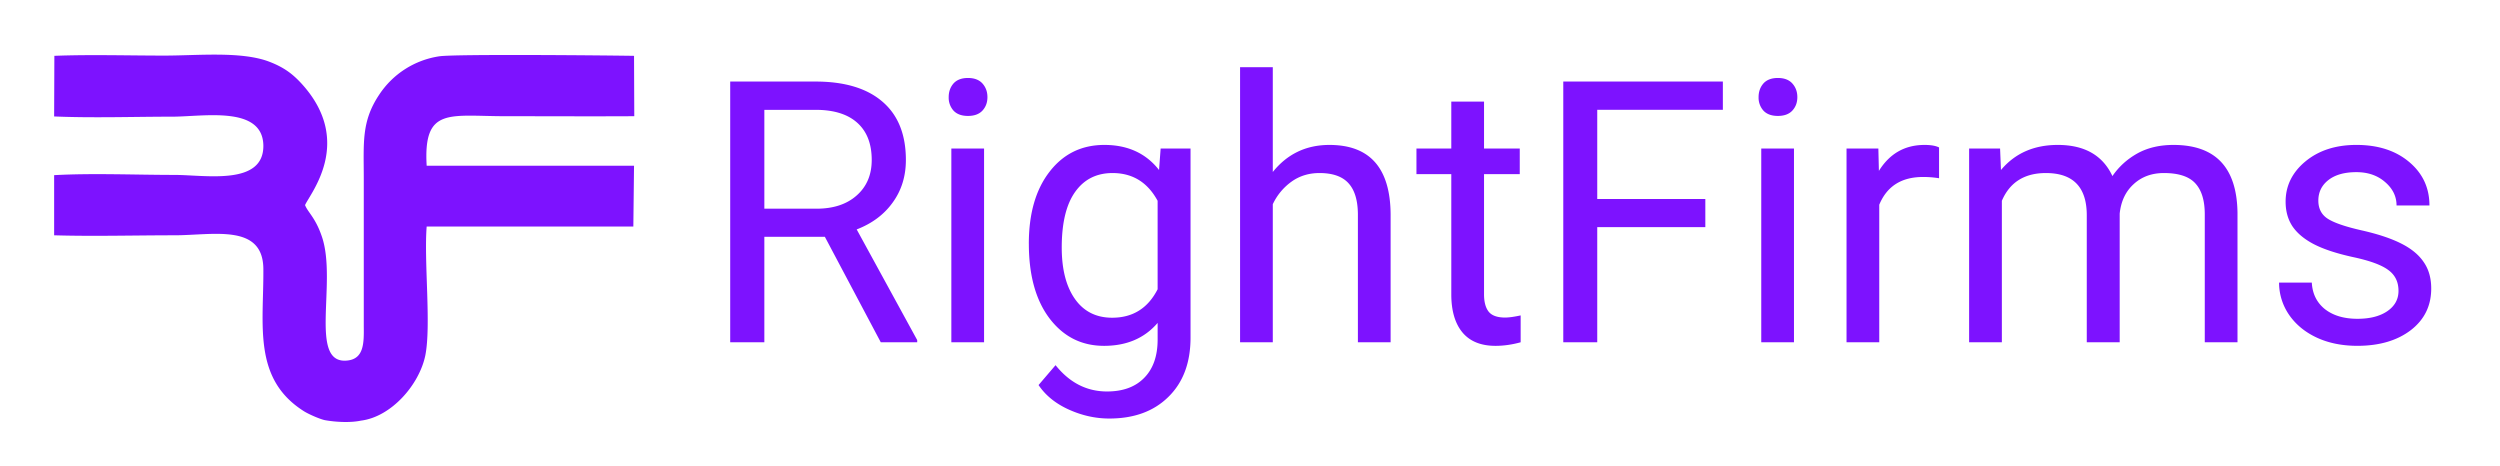
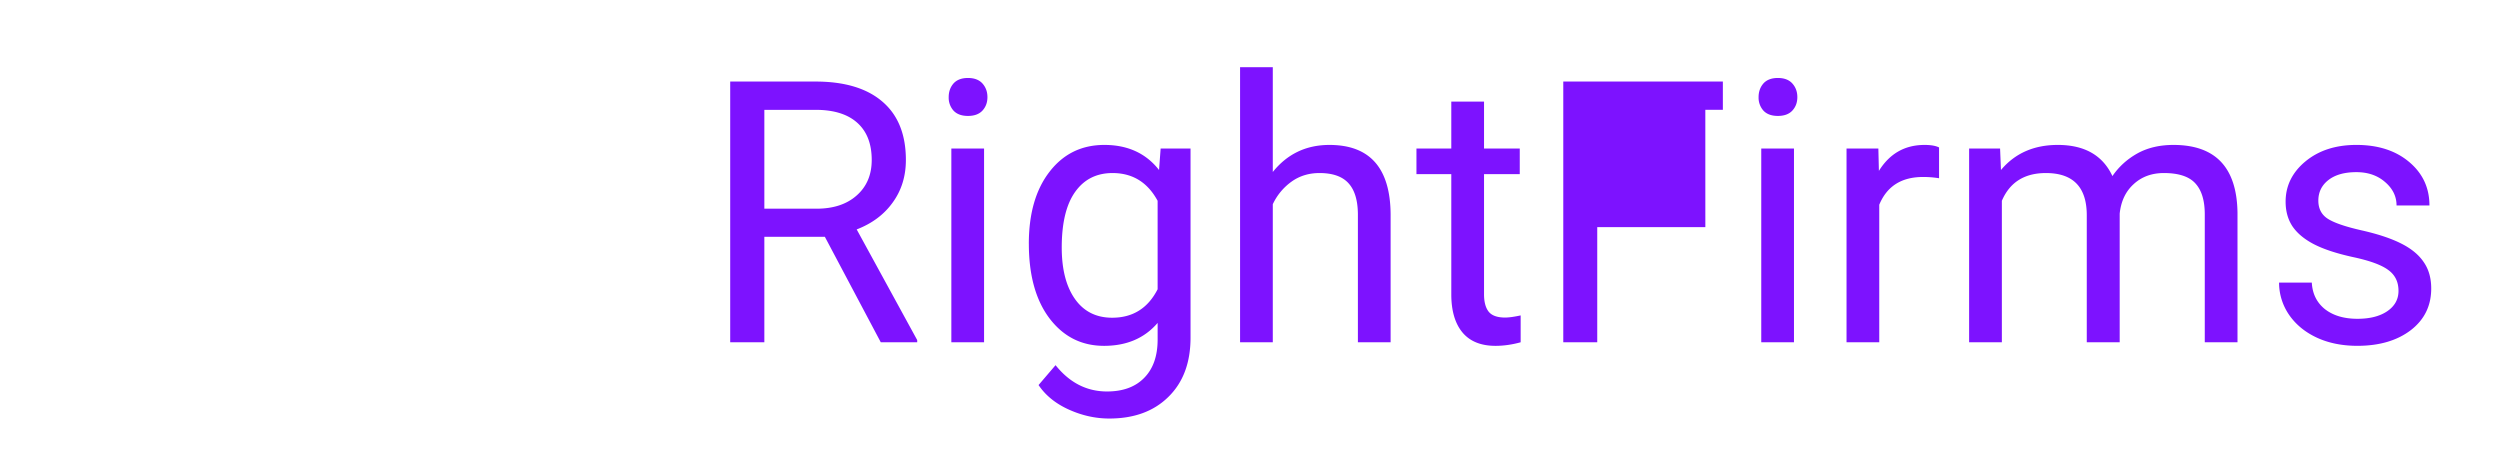
<svg xmlns="http://www.w3.org/2000/svg" width="145" height="27" fill="none" viewBox="0 0 145 27">
-   <path fill="#7D12FF" fill-rule="evenodd" d="M3.14 6.754c2.256.096 4.635.013 6.85.013 1.798 0 5.23-.656 5.285 1.655.04 2.366-3.352 1.723-5.162 1.723-2.257 0-4.744-.109-6.973.014v3.488c2.283.068 4.662 0 6.973 0 2.243 0 5.135-.698 5.162 1.942.027 3.227-.636 6.373 2.35 8.26.258.165.906.452 1.217.52.69.123 1.527.15 2.095.027 1.756-.218 3.378-2.078 3.73-3.774.35-1.737-.082-5.43.08-7.481h11.987l.04-3.529H24.747c-.202-3.419 1.311-2.872 4.581-2.872 2.487 0 4.987.014 7.46 0l-.014-3.501c-1.554-.027-10.392-.11-11.297.027a5.073 5.073 0 0 0-3.486 2.23c-1.04 1.559-.892 2.79-.892 4.896v8.561c.013.957 0 1.846-.933 1.956-2.297.273-.608-4.513-1.486-7.153-.378-1.135-.824-1.436-.987-1.86.27-.643 2.865-3.665-.189-7.03-.513-.56-1.013-.957-1.919-1.299-1.621-.602-4.121-.342-6.054-.342-2.08 0-4.31-.068-6.378.014L3.14 6.754Z" clip-rule="evenodd" />
-   <path fill="#7D12FF" d="M47.841 13.734h-3.509v6.117h-1.98V4.73h4.945c1.683 0 2.976.387 3.879 1.162.91.776 1.365 1.904 1.365 3.386 0 .941-.253 1.762-.76 2.461-.499.7-1.197 1.222-2.093 1.568l3.51 6.418v.125h-2.114l-3.243-6.117Zm-3.509-1.63h3.027c.978 0 1.755-.257 2.33-.769.58-.512.871-1.198.871-2.056 0-.935-.277-1.651-.83-2.15-.548-.498-1.341-.751-2.381-.758h-3.017v5.732Zm12.744 7.747h-1.898V8.614h1.898v11.237ZM55.024 5.634c0-.312.092-.575.277-.79.191-.214.472-.321.841-.321.37 0 .65.107.842.321.191.215.287.478.287.79 0 .311-.096.57-.287.779-.192.207-.472.311-.842.311-.369 0-.65-.104-.841-.311a1.129 1.129 0 0 1-.277-.78Zm4.648 8.505c0-1.752.4-3.143 1.2-4.175.801-1.038 1.861-1.558 3.182-1.558 1.354 0 2.41.485 3.17 1.454l.093-1.246h1.734v10.967c0 1.454-.428 2.6-1.283 3.437-.848.838-1.99 1.257-3.427 1.257-.8 0-1.584-.173-2.35-.52-.766-.346-1.35-.82-1.755-1.422l.986-1.153c.814 1.018 1.809 1.526 2.985 1.526.924 0 1.642-.263 2.155-.789.52-.526.78-1.267.78-2.222v-.966c-.76.886-1.795 1.33-3.109 1.33-1.3 0-2.353-.53-3.16-1.59-.8-1.059-1.2-2.502-1.2-4.33Zm1.909.218c0 1.267.256 2.264.77 2.99.512.721 1.23 1.081 2.154 1.081 1.197 0 2.076-.55 2.637-1.651v-5.13c-.581-1.074-1.453-1.61-2.616-1.61-.924 0-1.646.363-2.165 1.09-.52.727-.78 1.804-.78 3.23Zm12.241-4.382c.841-1.046 1.936-1.569 3.283-1.569 2.347 0 3.53 1.34 3.551 4.02v7.425h-1.898v-7.436c-.007-.81-.192-1.409-.554-1.797-.356-.387-.914-.581-1.673-.581-.616 0-1.157.166-1.622.498a3.373 3.373 0 0 0-1.087 1.309v8.007h-1.898V3.899h1.898v6.076Zm12.252-4.082v2.721h2.072V10.1h-2.072v6.968c0 .45.092.79.276 1.018.185.222.5.332.945.332.219 0 .52-.041.903-.124v1.558c-.5.138-.985.207-1.457.207-.849 0-1.488-.26-1.92-.779-.43-.519-.646-1.256-.646-2.212V10.1h-2.021V8.614h2.021v-2.72h1.899Zm12.836 7.28h-6.27v6.678h-1.97V4.73h9.256v1.64H92.64v5.172h6.269v1.63Zm5.141 6.678h-1.898V8.614h1.898v11.237Zm-2.053-14.217c0-.312.093-.575.278-.79.191-.214.472-.321.841-.321s.65.107.841.321c.192.215.288.478.288.79 0 .311-.096.57-.288.779-.191.207-.472.311-.841.311s-.65-.104-.841-.311a1.128 1.128 0 0 1-.278-.78Zm10.467 4.704a5.631 5.631 0 0 0-.934-.073c-1.245 0-2.09.537-2.534 1.61v7.976h-1.898V8.614h1.846l.031 1.298c.623-1.004 1.505-1.506 2.648-1.506.369 0 .649.049.841.146v1.786Zm3.54-1.724.051 1.246c.814-.969 1.912-1.454 3.294-1.454 1.553 0 2.609.603 3.171 1.807.369-.54.848-.976 1.436-1.308.596-.332 1.297-.499 2.104-.499 2.435 0 3.673 1.305 3.714 3.916v7.529h-1.898v-7.415c0-.803-.181-1.402-.544-1.797-.362-.401-.971-.602-1.826-.602-.705 0-1.29.215-1.755.644-.465.422-.736.993-.81 1.713v7.457h-1.909v-7.363c0-1.634-.79-2.451-2.371-2.451-1.244 0-2.096.536-2.554 1.61v8.204h-1.899V8.614h1.796Zm23.108 8.256c0-.519-.196-.92-.585-1.204-.383-.291-1.057-.54-2.022-.748-.957-.208-1.72-.457-2.288-.748-.561-.29-.978-.637-1.252-1.038-.267-.402-.4-.88-.4-1.434 0-.92.383-1.7 1.15-2.336.772-.637 1.757-.956 2.954-.956 1.259 0 2.278.33 3.059.987.786.658 1.179 1.499 1.179 2.524H139c0-.527-.223-.98-.667-1.36-.438-.382-.992-.572-1.663-.572-.69 0-1.23.152-1.621.457-.39.304-.585.703-.585 1.194 0 .464.182.814.544 1.05.363.234 1.016.46 1.96.674.951.215 1.72.47 2.309.769.588.297 1.022.657 1.303 1.08.288.415.431.924.431 1.526 0 1.004-.397 1.81-1.191 2.42-.793.602-1.822.903-3.088.903-.889 0-1.676-.159-2.36-.477-.684-.319-1.221-.762-1.611-1.33a3.289 3.289 0 0 1-.575-1.859h1.899c.034.644.287 1.157.759 1.537.479.374 1.108.561 1.888.561.719 0 1.293-.145 1.724-.436.438-.298.657-.692.657-1.184Z" />
+   <path fill="#7D12FF" d="M47.841 13.734h-3.509v6.117h-1.98V4.73h4.945c1.683 0 2.976.387 3.879 1.162.91.776 1.365 1.904 1.365 3.386 0 .941-.253 1.762-.76 2.461-.499.7-1.197 1.222-2.093 1.568l3.51 6.418v.125h-2.114l-3.243-6.117Zm-3.509-1.63h3.027c.978 0 1.755-.257 2.33-.769.58-.512.871-1.198.871-2.056 0-.935-.277-1.651-.83-2.15-.548-.498-1.341-.751-2.381-.758h-3.017v5.732Zm12.744 7.747h-1.898V8.614h1.898v11.237ZM55.024 5.634c0-.312.092-.575.277-.79.191-.214.472-.321.841-.321.37 0 .65.107.842.321.191.215.287.478.287.79 0 .311-.096.57-.287.779-.192.207-.472.311-.842.311-.369 0-.65-.104-.841-.311a1.129 1.129 0 0 1-.277-.78Zm4.648 8.505c0-1.752.4-3.143 1.2-4.175.801-1.038 1.861-1.558 3.182-1.558 1.354 0 2.41.485 3.17 1.454l.093-1.246h1.734v10.967c0 1.454-.428 2.6-1.283 3.437-.848.838-1.99 1.257-3.427 1.257-.8 0-1.584-.173-2.35-.52-.766-.346-1.35-.82-1.755-1.422l.986-1.153c.814 1.018 1.809 1.526 2.985 1.526.924 0 1.642-.263 2.155-.789.52-.526.78-1.267.78-2.222v-.966c-.76.886-1.795 1.33-3.109 1.33-1.3 0-2.353-.53-3.16-1.59-.8-1.059-1.2-2.502-1.2-4.33Zm1.909.218c0 1.267.256 2.264.77 2.99.512.721 1.23 1.081 2.154 1.081 1.197 0 2.076-.55 2.637-1.651v-5.13c-.581-1.074-1.453-1.61-2.616-1.61-.924 0-1.646.363-2.165 1.09-.52.727-.78 1.804-.78 3.23Zm12.241-4.382c.841-1.046 1.936-1.569 3.283-1.569 2.347 0 3.53 1.34 3.551 4.02v7.425h-1.898v-7.436c-.007-.81-.192-1.409-.554-1.797-.356-.387-.914-.581-1.673-.581-.616 0-1.157.166-1.622.498a3.373 3.373 0 0 0-1.087 1.309v8.007h-1.898V3.899h1.898v6.076Zm12.252-4.082v2.721h2.072V10.1h-2.072v6.968c0 .45.092.79.276 1.018.185.222.5.332.945.332.219 0 .52-.041.903-.124v1.558c-.5.138-.985.207-1.457.207-.849 0-1.488-.26-1.92-.779-.43-.519-.646-1.256-.646-2.212V10.1h-2.021V8.614h2.021v-2.72h1.899Zm12.836 7.28h-6.27v6.678h-1.97V4.73h9.256v1.64H92.64h6.269v1.63Zm5.141 6.678h-1.898V8.614h1.898v11.237Zm-2.053-14.217c0-.312.093-.575.278-.79.191-.214.472-.321.841-.321s.65.107.841.321c.192.215.288.478.288.79 0 .311-.096.57-.288.779-.191.207-.472.311-.841.311s-.65-.104-.841-.311a1.128 1.128 0 0 1-.278-.78Zm10.467 4.704a5.631 5.631 0 0 0-.934-.073c-1.245 0-2.09.537-2.534 1.61v7.976h-1.898V8.614h1.846l.031 1.298c.623-1.004 1.505-1.506 2.648-1.506.369 0 .649.049.841.146v1.786Zm3.54-1.724.051 1.246c.814-.969 1.912-1.454 3.294-1.454 1.553 0 2.609.603 3.171 1.807.369-.54.848-.976 1.436-1.308.596-.332 1.297-.499 2.104-.499 2.435 0 3.673 1.305 3.714 3.916v7.529h-1.898v-7.415c0-.803-.181-1.402-.544-1.797-.362-.401-.971-.602-1.826-.602-.705 0-1.29.215-1.755.644-.465.422-.736.993-.81 1.713v7.457h-1.909v-7.363c0-1.634-.79-2.451-2.371-2.451-1.244 0-2.096.536-2.554 1.61v8.204h-1.899V8.614h1.796Zm23.108 8.256c0-.519-.196-.92-.585-1.204-.383-.291-1.057-.54-2.022-.748-.957-.208-1.72-.457-2.288-.748-.561-.29-.978-.637-1.252-1.038-.267-.402-.4-.88-.4-1.434 0-.92.383-1.7 1.15-2.336.772-.637 1.757-.956 2.954-.956 1.259 0 2.278.33 3.059.987.786.658 1.179 1.499 1.179 2.524H139c0-.527-.223-.98-.667-1.36-.438-.382-.992-.572-1.663-.572-.69 0-1.23.152-1.621.457-.39.304-.585.703-.585 1.194 0 .464.182.814.544 1.05.363.234 1.016.46 1.96.674.951.215 1.72.47 2.309.769.588.297 1.022.657 1.303 1.08.288.415.431.924.431 1.526 0 1.004-.397 1.81-1.191 2.42-.793.602-1.822.903-3.088.903-.889 0-1.676-.159-2.36-.477-.684-.319-1.221-.762-1.611-1.33a3.289 3.289 0 0 1-.575-1.859h1.899c.034.644.287 1.157.759 1.537.479.374 1.108.561 1.888.561.719 0 1.293-.145 1.724-.436.438-.298.657-.692.657-1.184Z" />
</svg>